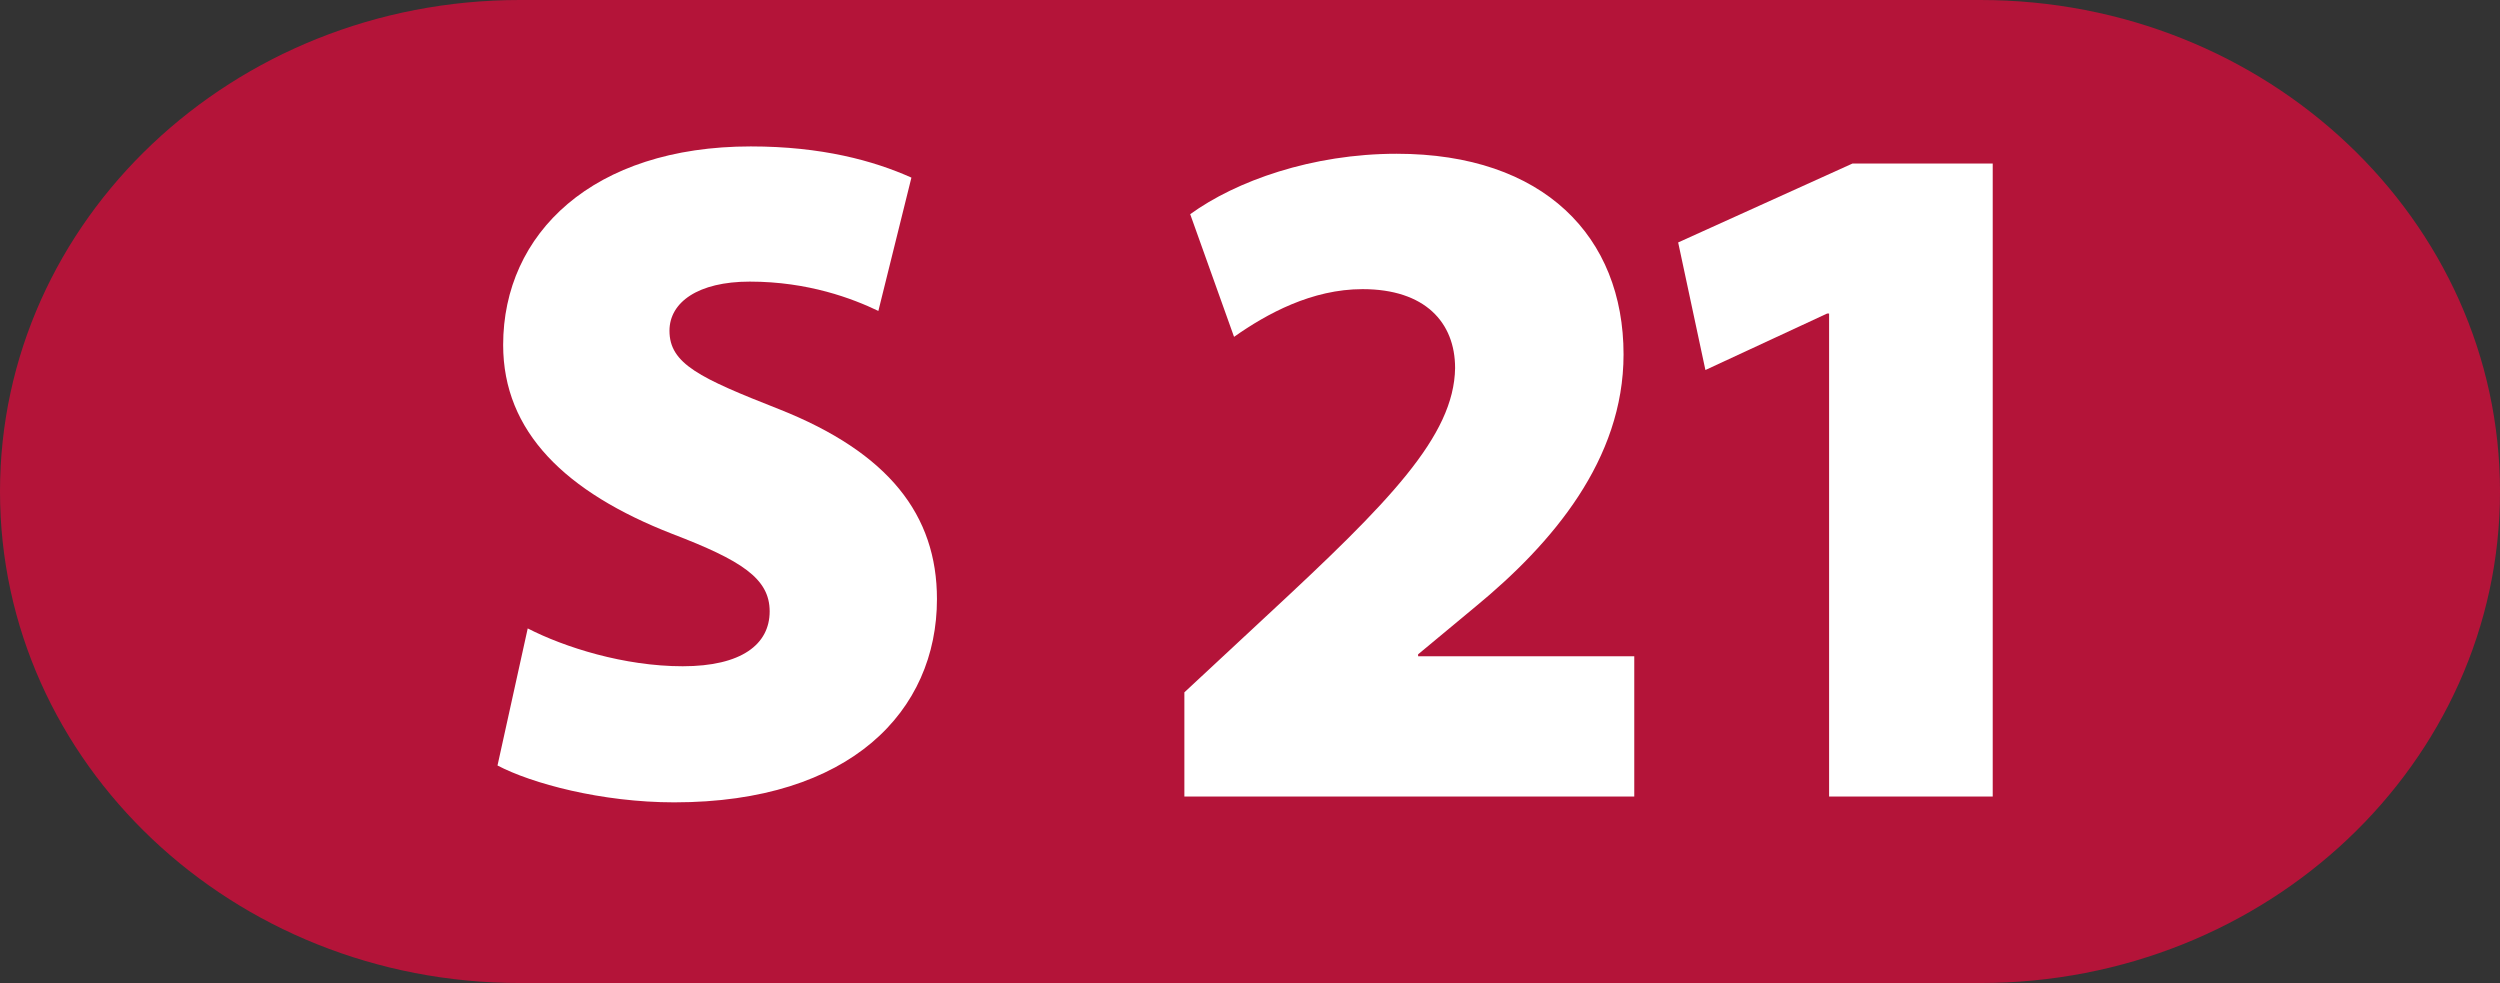
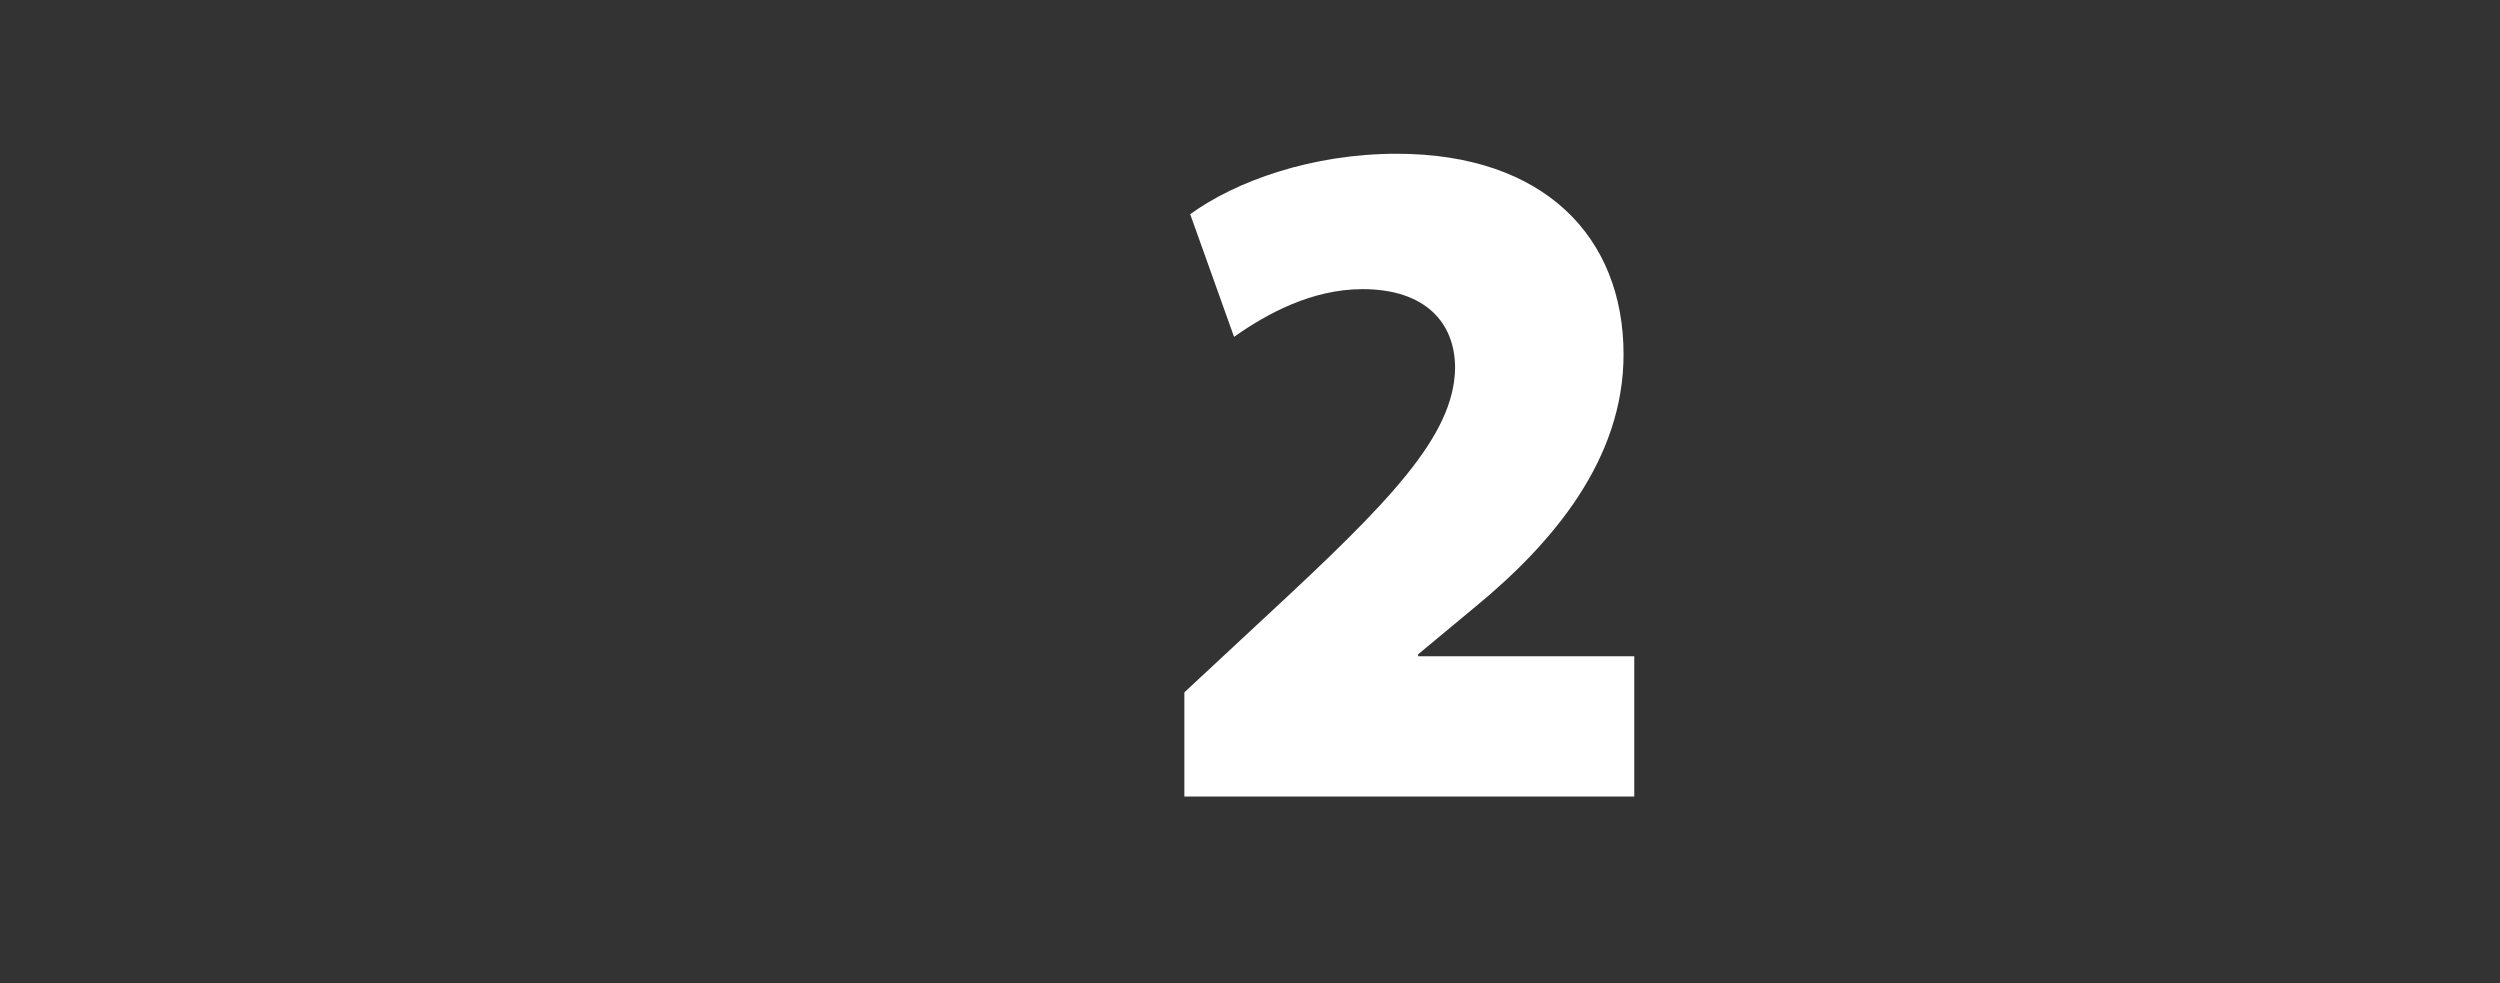
<svg xmlns="http://www.w3.org/2000/svg" version="1.0" width="661.692" height="260.181" viewBox="0 0 661.692 260.181" id="svg2731" xml:space="preserve">
  <rect x="0" y="0" width="661.692" height="260.181" fill="#333333" stroke="none" />
  <defs id="defs2747" />
  <g id="Ebene_1">
    <g id="g2736">
-       <path d="M 137.575,0 L 524.116,0 C 600.102,0 661.692,58.259 661.692,130.089 C 661.692,201.946 600.103,260.181 524.116,260.181 L 137.575,260.181 C 61.59,260.181 0,201.946 0,130.089 C 0,58.259 61.59,0 137.575,0 z " style="fill:#b41439;fill-rule:evenodd" id="path2738" />
      <path d="M 432.552,210.82 L 432.552,173.707 L 375.339,173.707 L 375.339,173.185 L 390.539,160.56 C 410.899,143.807 429.716,121.642 429.716,93.808 C 429.716,62.625 408.586,40.697 369.669,40.697 C 347.243,40.697 327.134,47.912 315.018,56.691 L 326.624,89.156 C 335.379,82.986 347.243,76.529 360.639,76.529 C 377.144,76.529 385.13,85.312 385.13,97.414 C 384.867,115.448 367.604,132.985 335.642,162.624 L 313.476,183.245 L 313.476,210.82 L 432.552,210.82 L 432.552,210.82 z " style="fill:#ffffff;fill-rule:evenodd" id="path2740" />
-       <polygon points="484.119,210.82 527.426,210.82 527.426,43.286 490.301,43.286 444.17,64.17 451.383,97.936 483.598,82.986 484.119,82.986 484.119,210.82 " style="fill:#ffffff;fill-rule:evenodd" id="polygon2742" />
-       <path d="M 131.678,202.609 C 140.684,207.356 159.192,212.363 178.45,212.363 C 225.223,212.363 247.991,188.088 247.991,158.566 C 247.991,136.308 235.236,119.815 206.215,108.307 C 185.2,100.048 177.193,96.298 177.193,87.543 C 177.193,80.043 184.702,74.537 198.456,74.537 C 213.962,74.537 225.721,79.047 232.482,82.299 L 241.23,47.01 C 231.227,42.525 217.477,38.754 198.716,38.754 C 156.94,38.754 133.173,61.77 133.173,91.293 C 133.173,114.309 149.689,130.304 177.952,141.315 C 196.213,148.313 203.712,153.084 203.712,161.817 C 203.712,170.574 196.213,176.342 180.704,176.342 C 165.198,176.342 149.429,171.333 139.676,166.328 L 131.678,202.609 z " style="fill:#ffffff;fill-rule:evenodd" id="path2744" />
    </g>
  </g>
</svg>